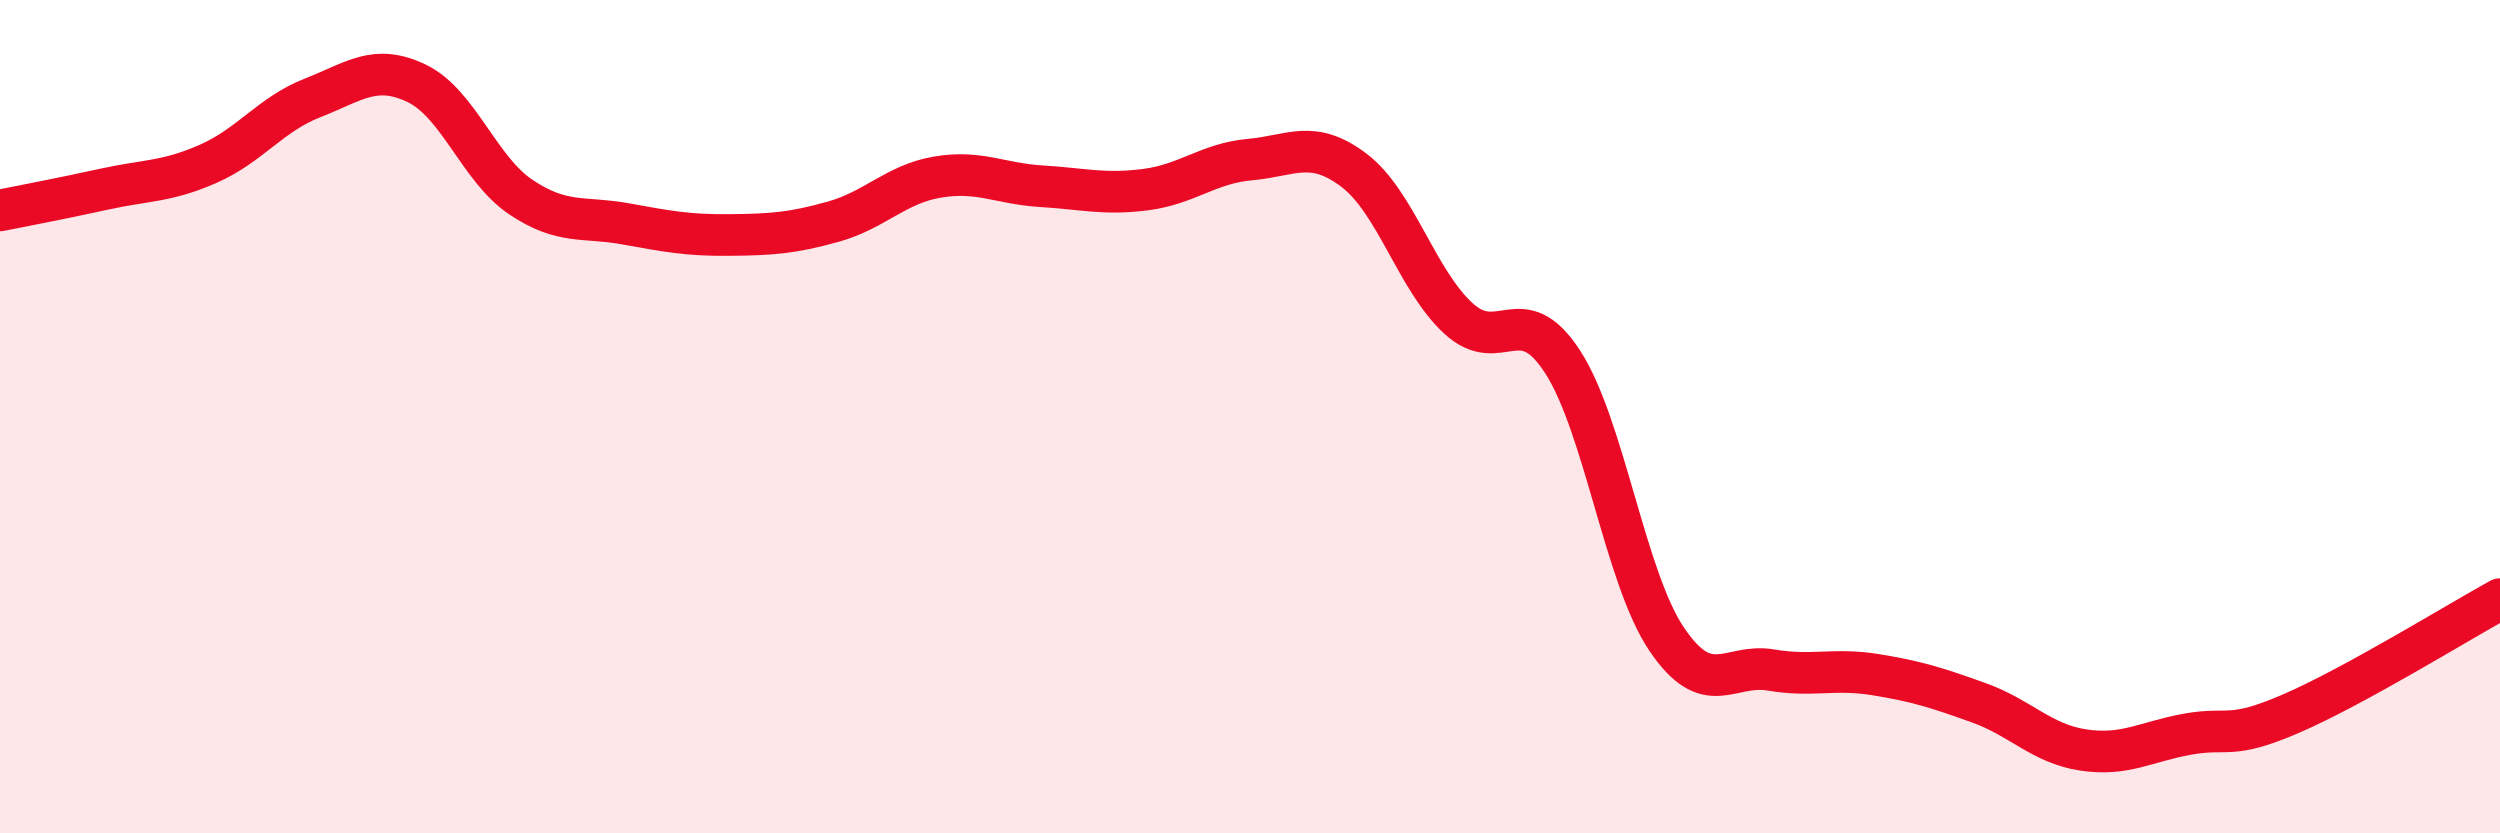
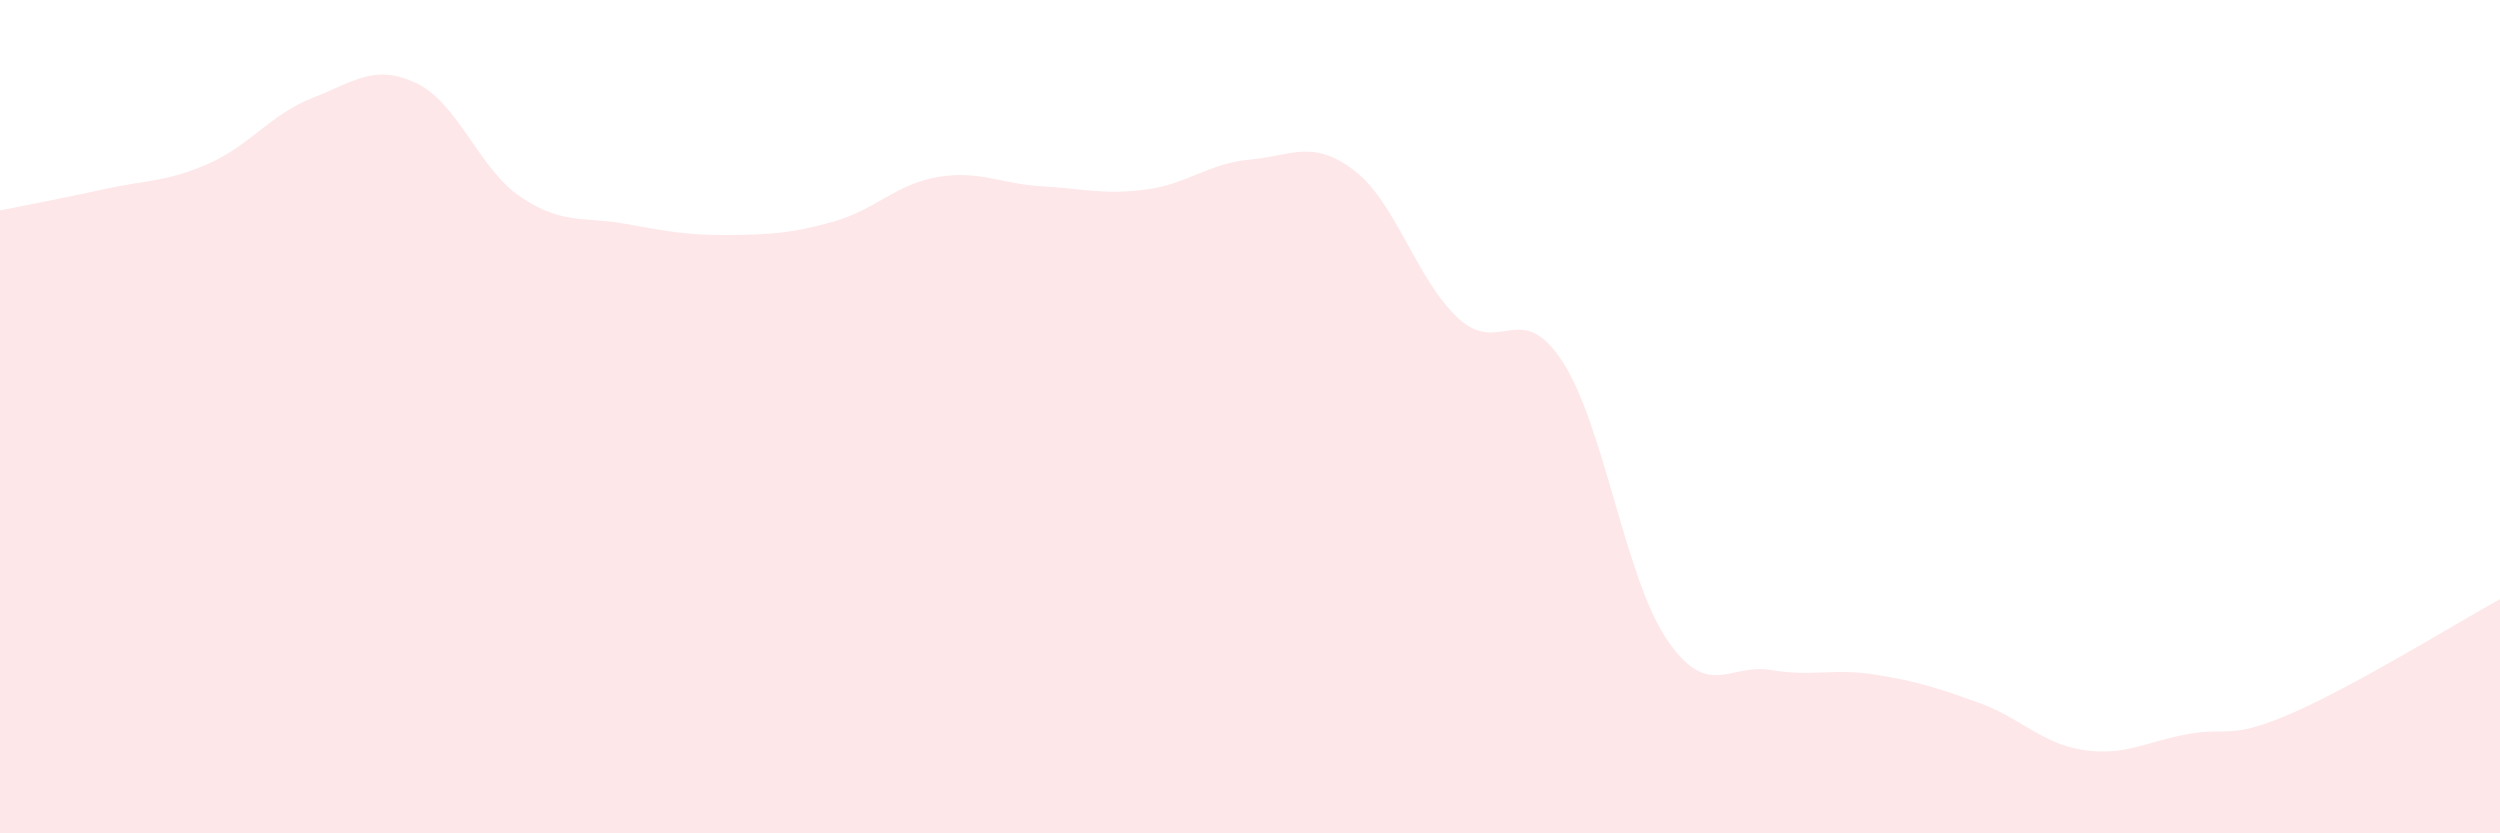
<svg xmlns="http://www.w3.org/2000/svg" width="60" height="20" viewBox="0 0 60 20">
  <path d="M 0,5.05 C 0.5,4.95 1.5,4.76 2.5,4.54 C 3.5,4.32 4,4.37 5,3.93 C 6,3.49 6.5,2.74 7.5,2.35 C 8.5,1.96 9,1.52 10,2 C 11,2.48 11.5,4.06 12.5,4.73 C 13.5,5.4 14,5.19 15,5.37 C 16,5.55 16.5,5.65 17.5,5.64 C 18.5,5.63 19,5.6 20,5.32 C 21,5.04 21.5,4.42 22.5,4.25 C 23.5,4.08 24,4.41 25,4.47 C 26,4.53 26.5,4.68 27.5,4.55 C 28.5,4.42 29,3.92 30,3.83 C 31,3.74 31.5,3.33 32.5,4.09 C 33.5,4.85 34,6.72 35,7.64 C 36,8.56 36.5,7.14 37.5,8.68 C 38.5,10.22 39,13.86 40,15.34 C 41,16.82 41.5,15.91 42.5,16.08 C 43.5,16.25 44,16.03 45,16.19 C 46,16.35 46.5,16.51 47.5,16.87 C 48.5,17.23 49,17.85 50,18 C 51,18.15 51.5,17.8 52.5,17.62 C 53.5,17.44 53.5,17.77 55,17.12 C 56.5,16.47 59,14.93 60,14.38L60 20L0 20Z" fill="#EB0A25" opacity="0.1" stroke-linecap="round" stroke-linejoin="round" />
-   <path d="M 0,5.05 C 0.5,4.95 1.5,4.76 2.5,4.54 C 3.5,4.32 4,4.37 5,3.93 C 6,3.49 6.5,2.74 7.5,2.35 C 8.5,1.96 9,1.52 10,2 C 11,2.48 11.5,4.06 12.5,4.73 C 13.5,5.4 14,5.19 15,5.37 C 16,5.55 16.5,5.65 17.5,5.64 C 18.5,5.63 19,5.6 20,5.32 C 21,5.04 21.5,4.42 22.5,4.25 C 23.5,4.08 24,4.41 25,4.47 C 26,4.53 26.5,4.68 27.5,4.55 C 28.5,4.42 29,3.92 30,3.83 C 31,3.74 31.5,3.33 32.5,4.09 C 33.5,4.85 34,6.72 35,7.64 C 36,8.56 36.5,7.14 37.5,8.68 C 38.5,10.22 39,13.86 40,15.34 C 41,16.82 41.5,15.91 42.5,16.08 C 43.5,16.25 44,16.03 45,16.19 C 46,16.35 46.5,16.51 47.5,16.87 C 48.5,17.23 49,17.85 50,18 C 51,18.15 51.5,17.8 52.5,17.62 C 53.5,17.44 53.5,17.77 55,17.12 C 56.5,16.47 59,14.93 60,14.38" stroke="#EB0A25" stroke-width="1" fill="none" stroke-linecap="round" stroke-linejoin="round" />
</svg>